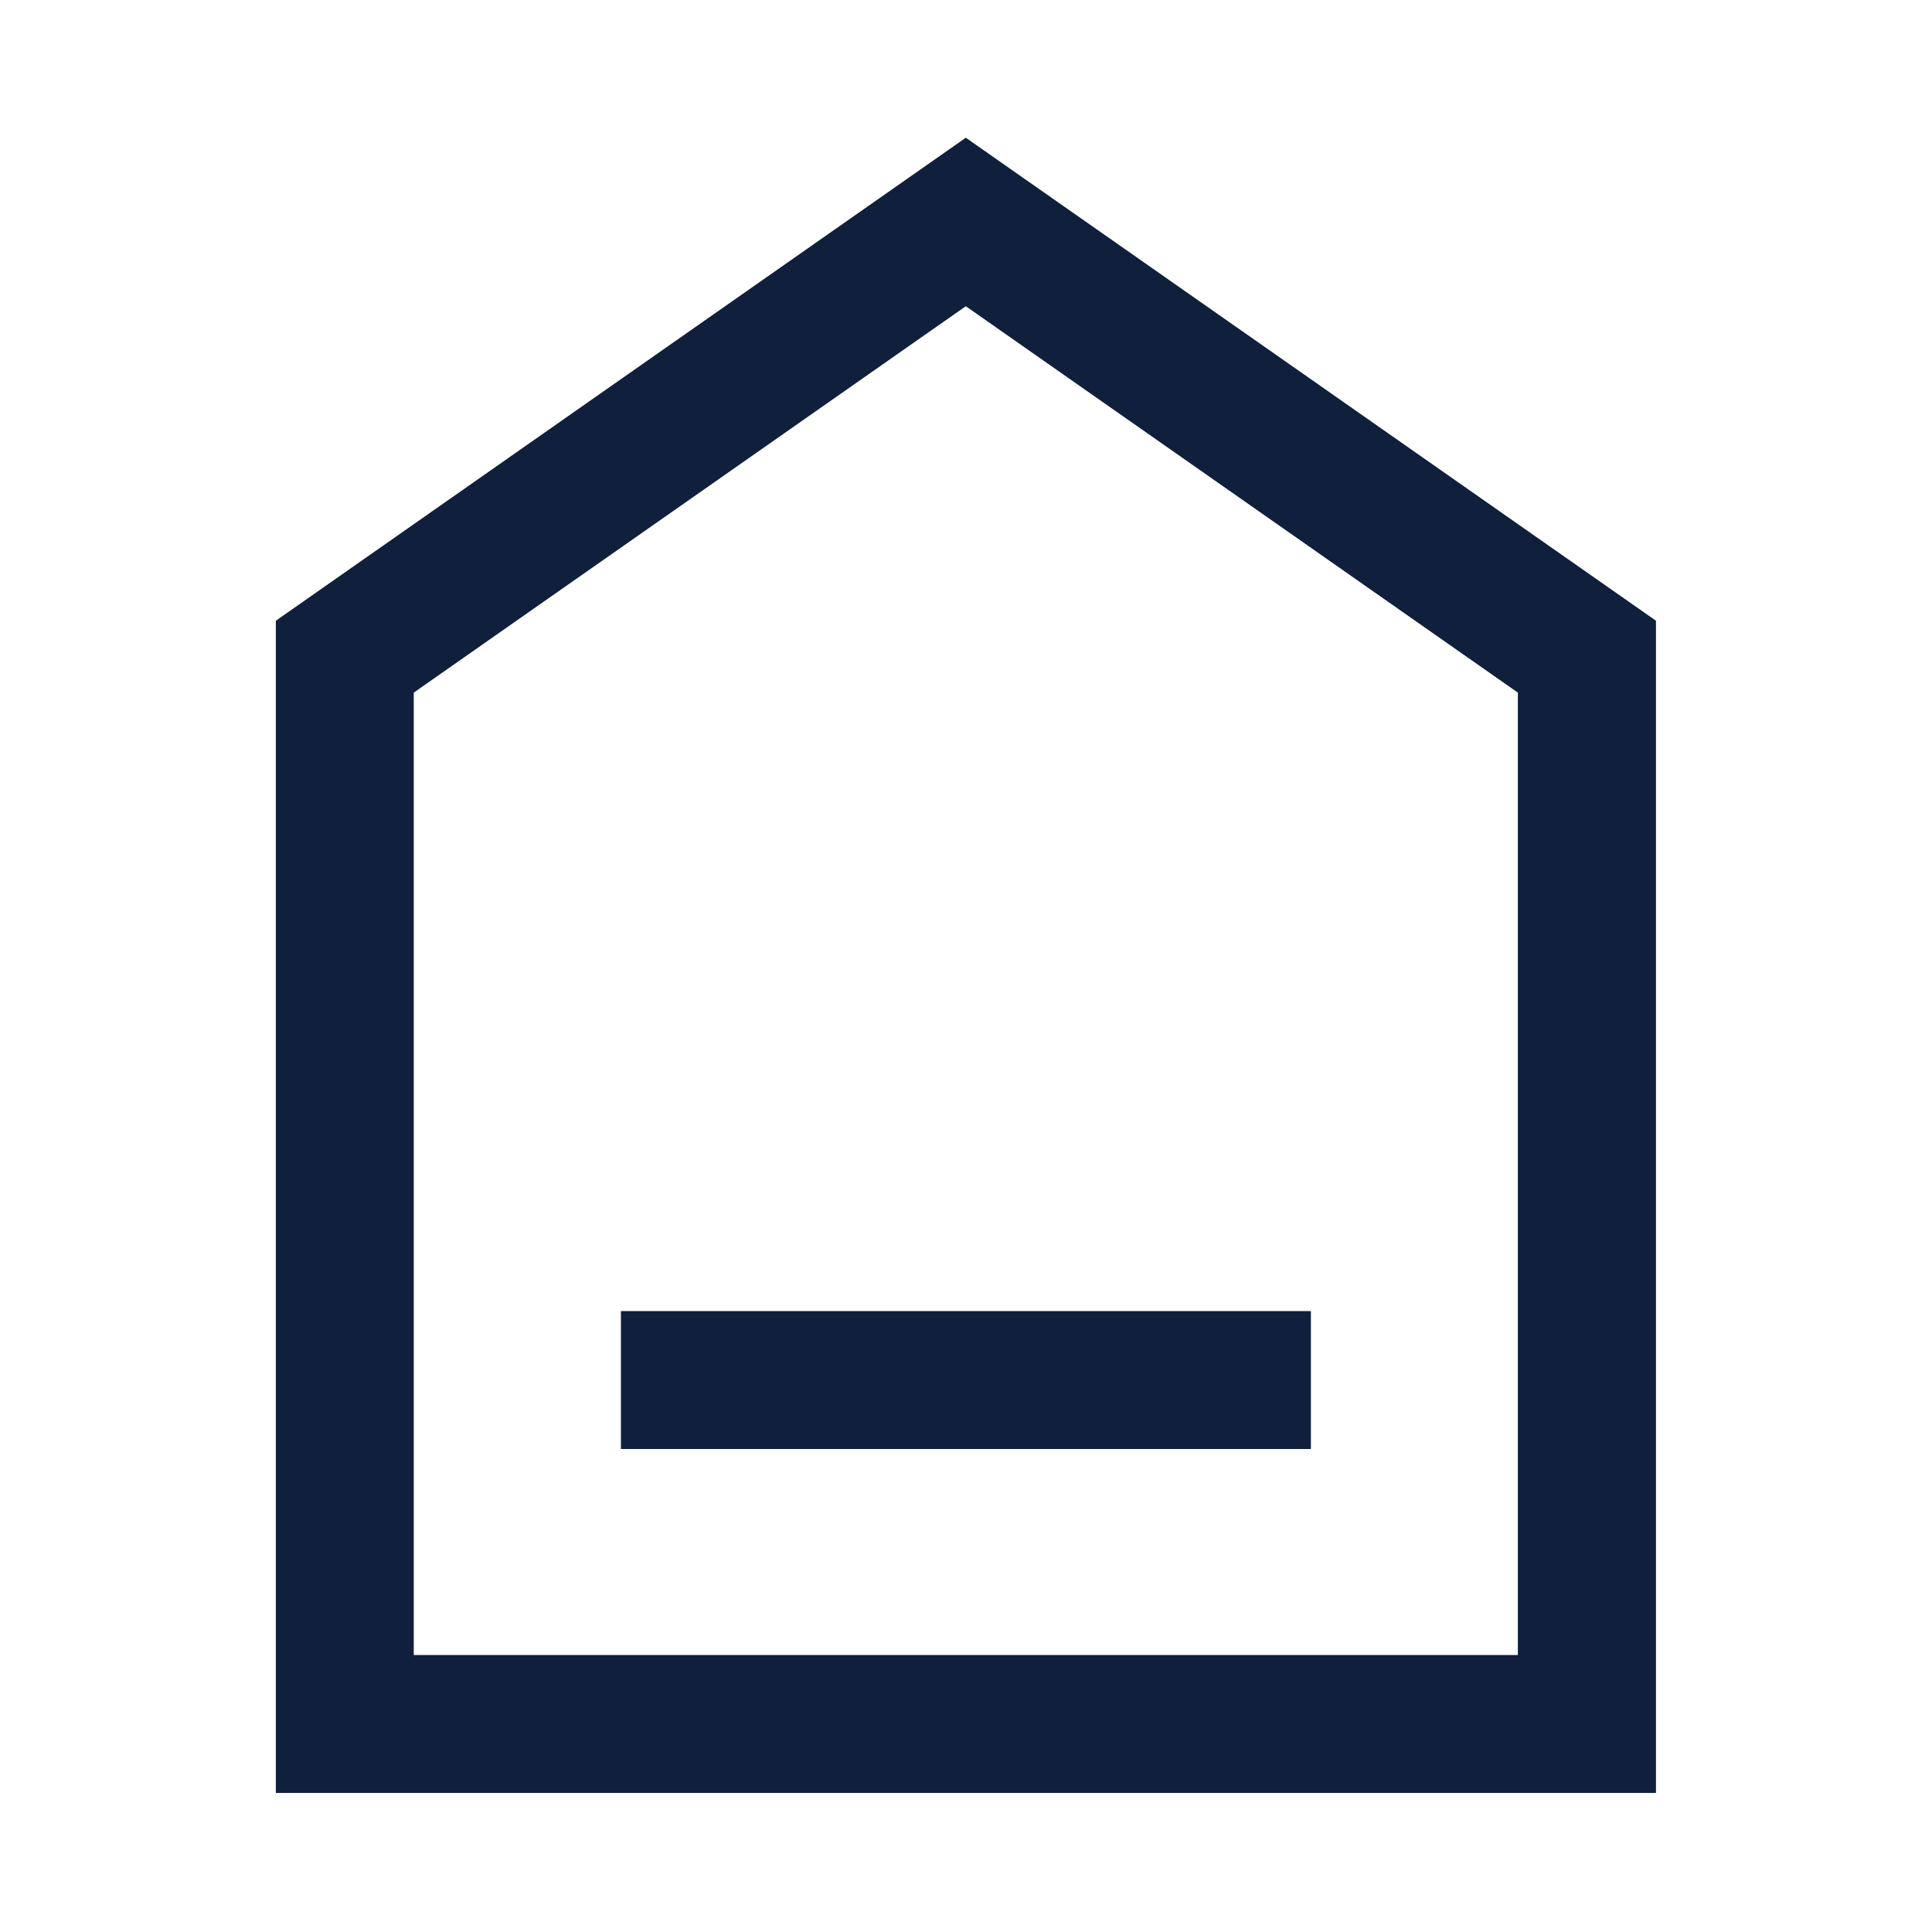
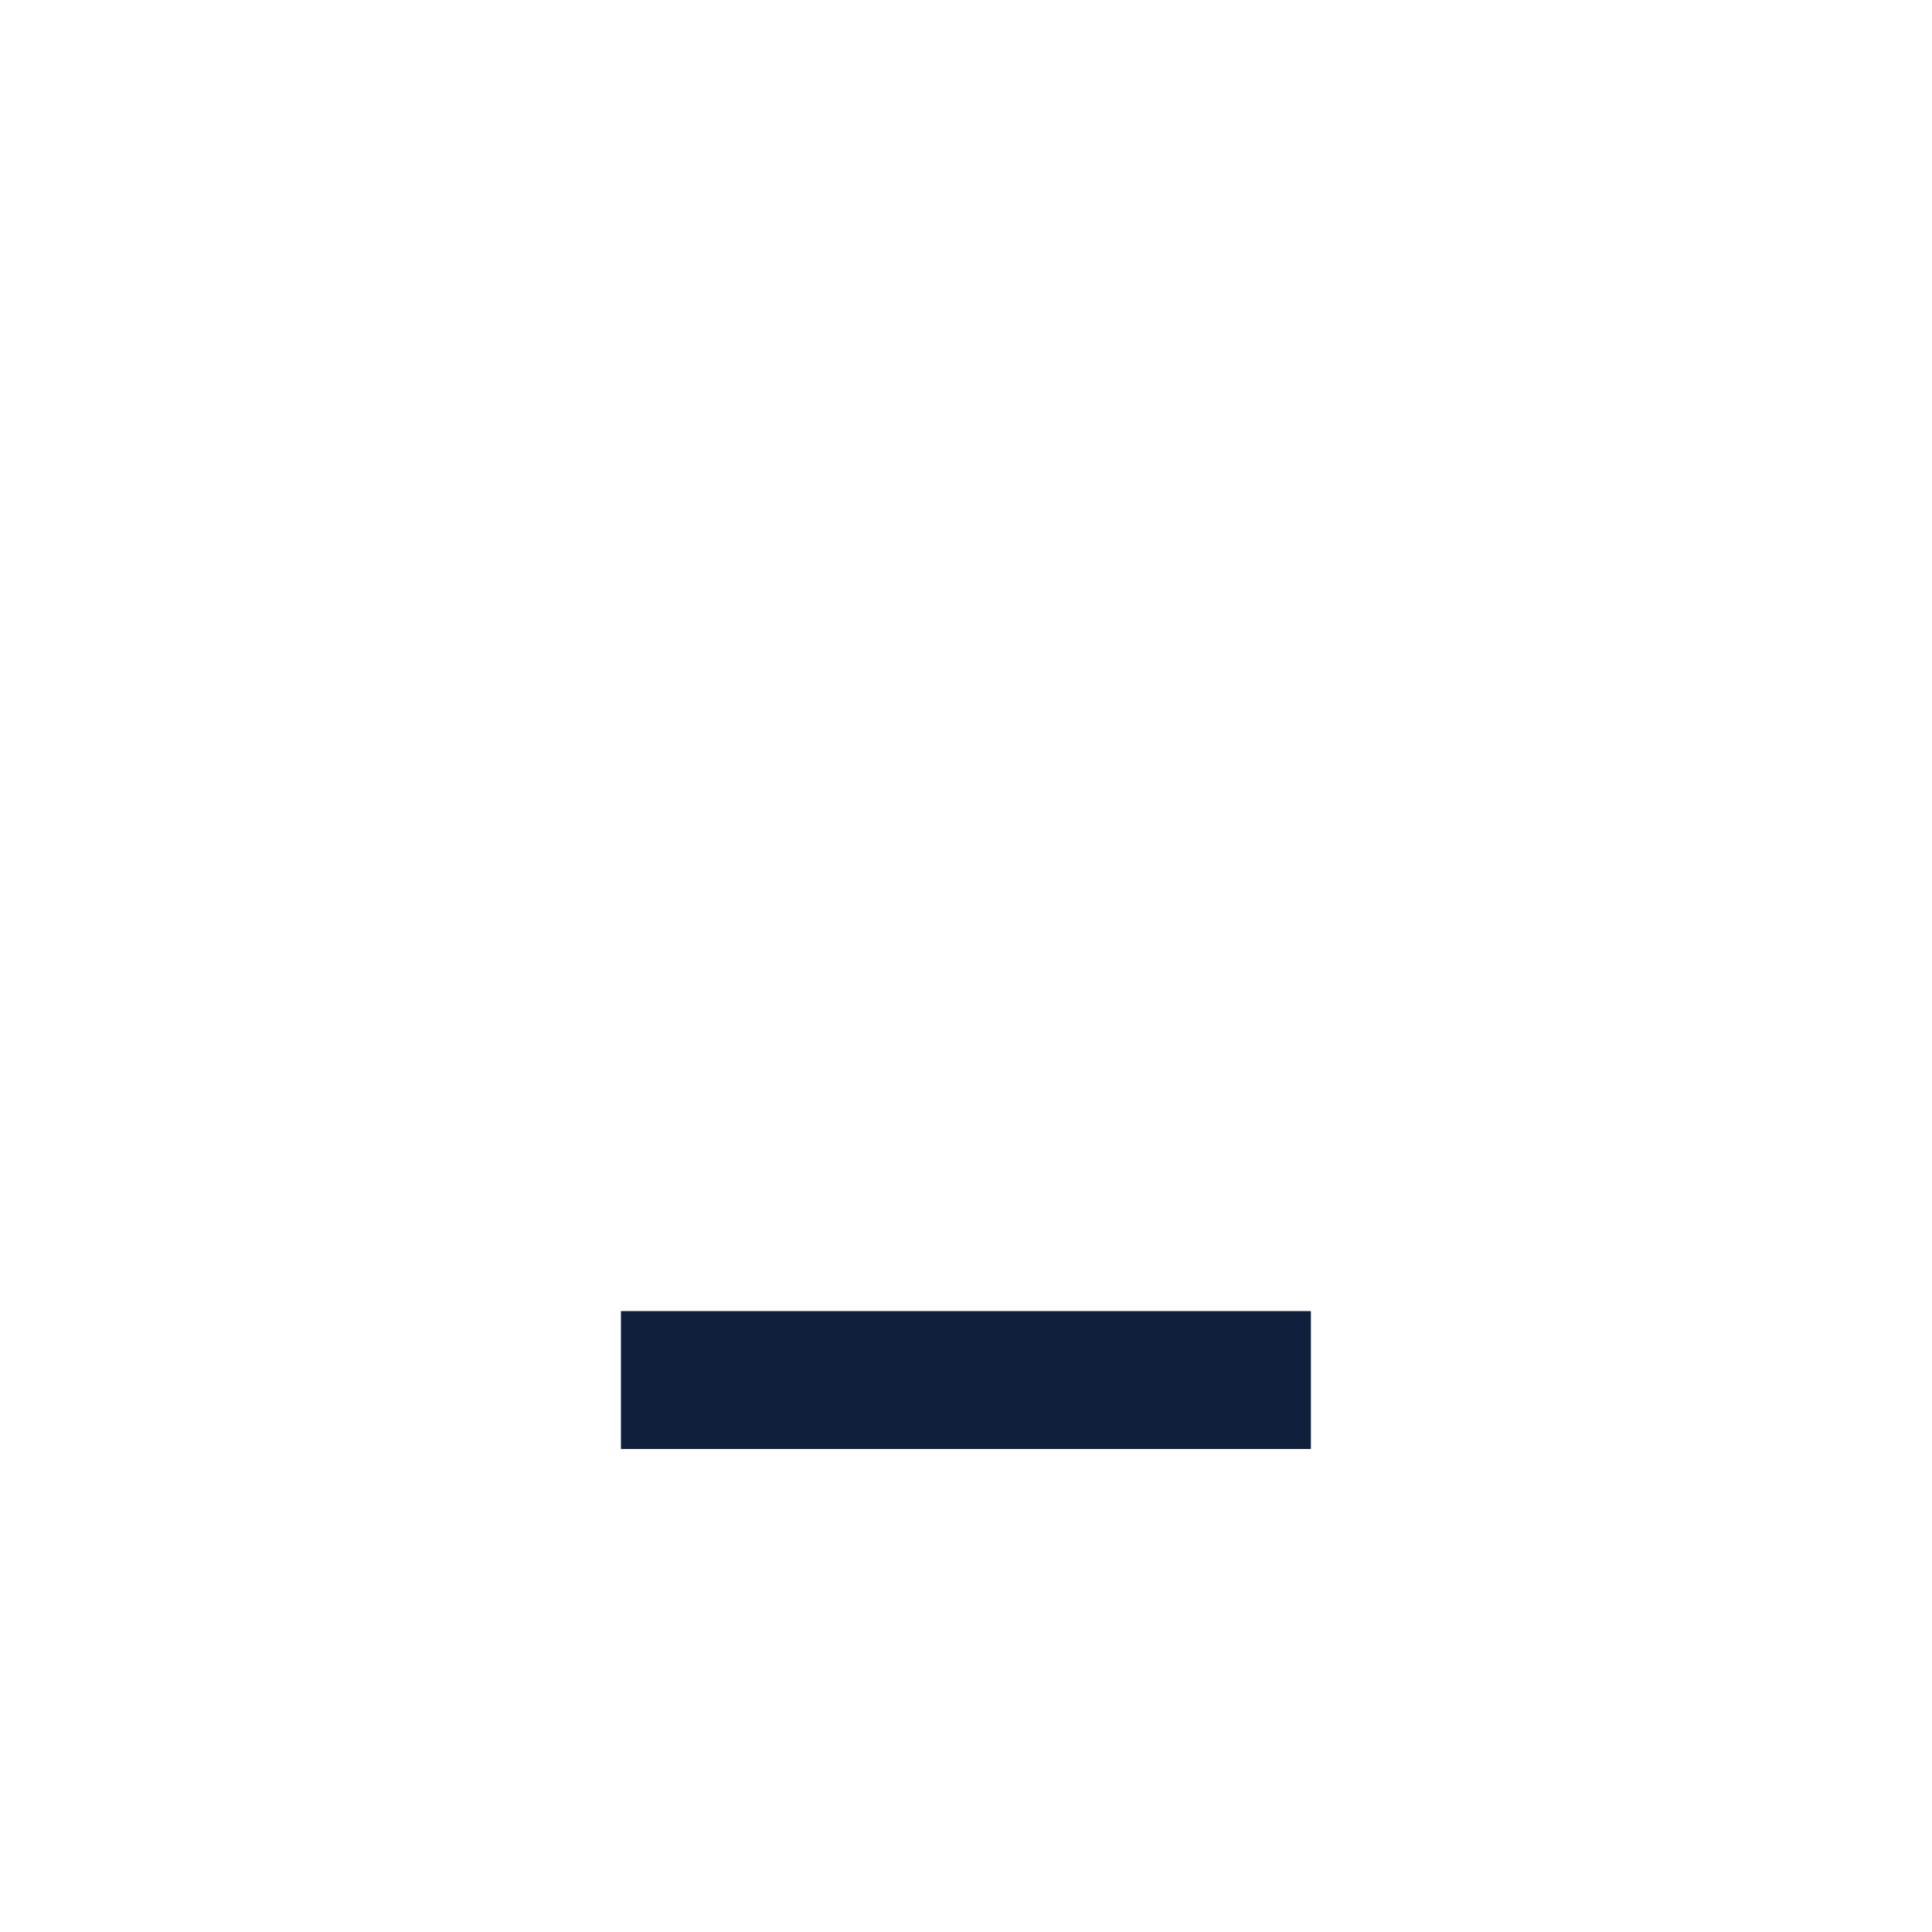
<svg xmlns="http://www.w3.org/2000/svg" width="800px" height="800px" viewBox="0 0 1024 1024" class="icon" version="1.1">
-   <path d="M511.9 73L146.2 329v621.3h731.5V329L511.9 73z m292.6 804.2H219.3V367.1l292.6-204.8 292.6 204.8v510.1z" fill="#0F1F3C" />
  <path d="M329.1 694.9h365.7V768H329.1z" fill="#0F1F3C" />
</svg>